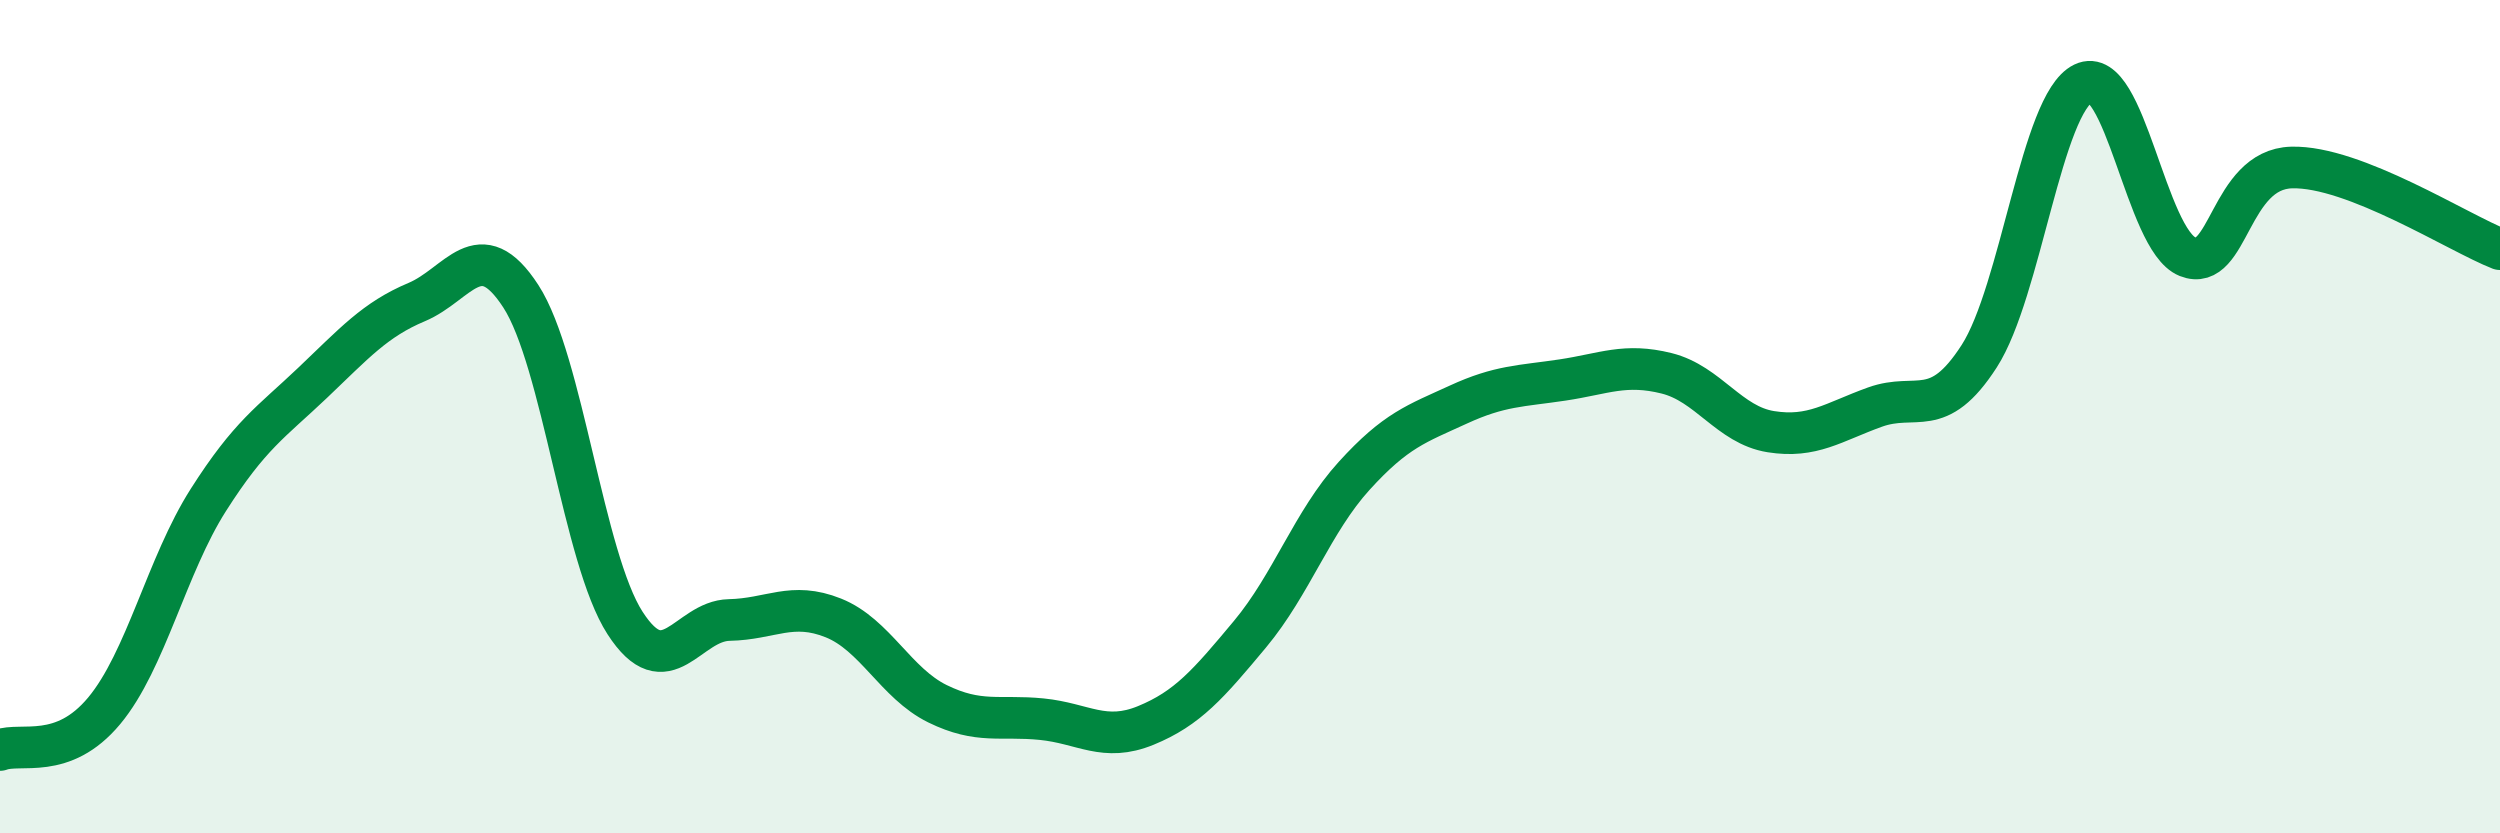
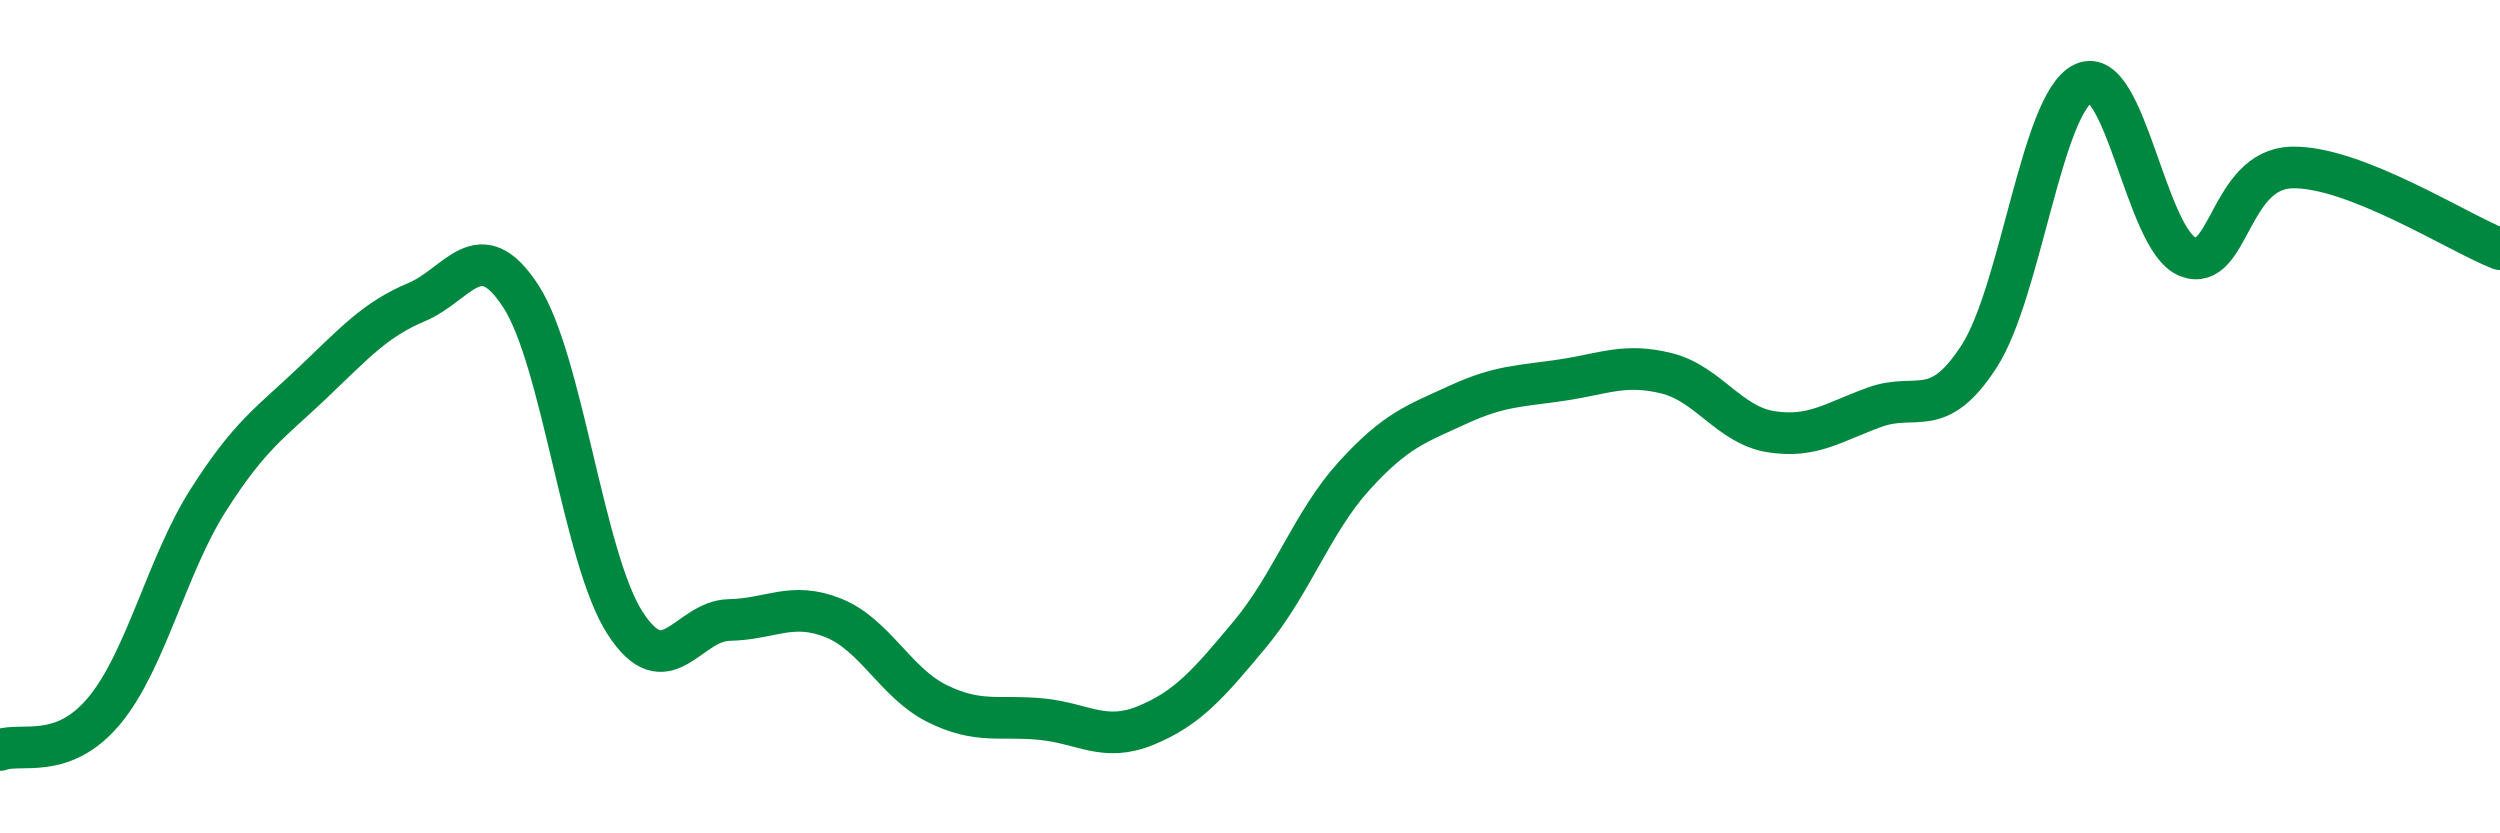
<svg xmlns="http://www.w3.org/2000/svg" width="60" height="20" viewBox="0 0 60 20">
-   <path d="M 0,18 C 0.5,17.81 1.5,18.26 2.5,17.06 C 3.5,15.86 4,13.57 5,12 C 6,10.43 6.5,10.14 7.5,9.19 C 8.5,8.24 9,7.67 10,7.25 C 11,6.83 11.5,5.57 12.5,7.11 C 13.5,8.65 14,13.4 15,14.95 C 16,16.5 16.5,14.9 17.5,14.88 C 18.5,14.86 19,14.43 20,14.83 C 21,15.23 21.5,16.4 22.5,16.89 C 23.5,17.38 24,17.16 25,17.26 C 26,17.36 26.5,17.82 27.5,17.41 C 28.5,17 29,16.42 30,15.22 C 31,14.02 31.5,12.52 32.5,11.42 C 33.5,10.32 34,10.17 35,9.71 C 36,9.25 36.5,9.27 37.5,9.12 C 38.5,8.97 39,8.71 40,8.96 C 41,9.21 41.5,10.2 42.5,10.36 C 43.5,10.52 44,10.13 45,9.77 C 46,9.41 46.5,10.1 47.5,8.55 C 48.5,7 49,2.48 50,2 C 51,1.52 51.5,5.76 52.5,6.16 C 53.5,6.56 53.5,4.06 55,4.02 C 56.5,3.98 59,5.59 60,5.98L60 20L0 20Z" fill="#008740" opacity="0.1" stroke-linecap="round" stroke-linejoin="round" />
  <path d="M 0,18 C 0.5,17.81 1.5,18.26 2.5,17.06 C 3.5,15.86 4,13.57 5,12 C 6,10.43 6.5,10.14 7.5,9.19 C 8.5,8.24 9,7.67 10,7.25 C 11,6.83 11.5,5.57 12.5,7.11 C 13.5,8.65 14,13.4 15,14.95 C 16,16.5 16.5,14.9 17.5,14.88 C 18.5,14.86 19,14.43 20,14.83 C 21,15.23 21.5,16.4 22.5,16.89 C 23.5,17.38 24,17.16 25,17.26 C 26,17.36 26.5,17.82 27.5,17.41 C 28.5,17 29,16.42 30,15.22 C 31,14.02 31.5,12.52 32.5,11.42 C 33.5,10.32 34,10.17 35,9.71 C 36,9.25 36.5,9.27 37.5,9.12 C 38.5,8.97 39,8.71 40,8.96 C 41,9.21 41.5,10.2 42.5,10.36 C 43.5,10.52 44,10.13 45,9.77 C 46,9.41 46.5,10.1 47.5,8.55 C 48.5,7 49,2.48 50,2 C 51,1.52 51.5,5.76 52.5,6.16 C 53.5,6.56 53.5,4.06 55,4.02 C 56.5,3.98 59,5.59 60,5.98" stroke="#008740" stroke-width="1" fill="none" stroke-linecap="round" stroke-linejoin="round" />
</svg>